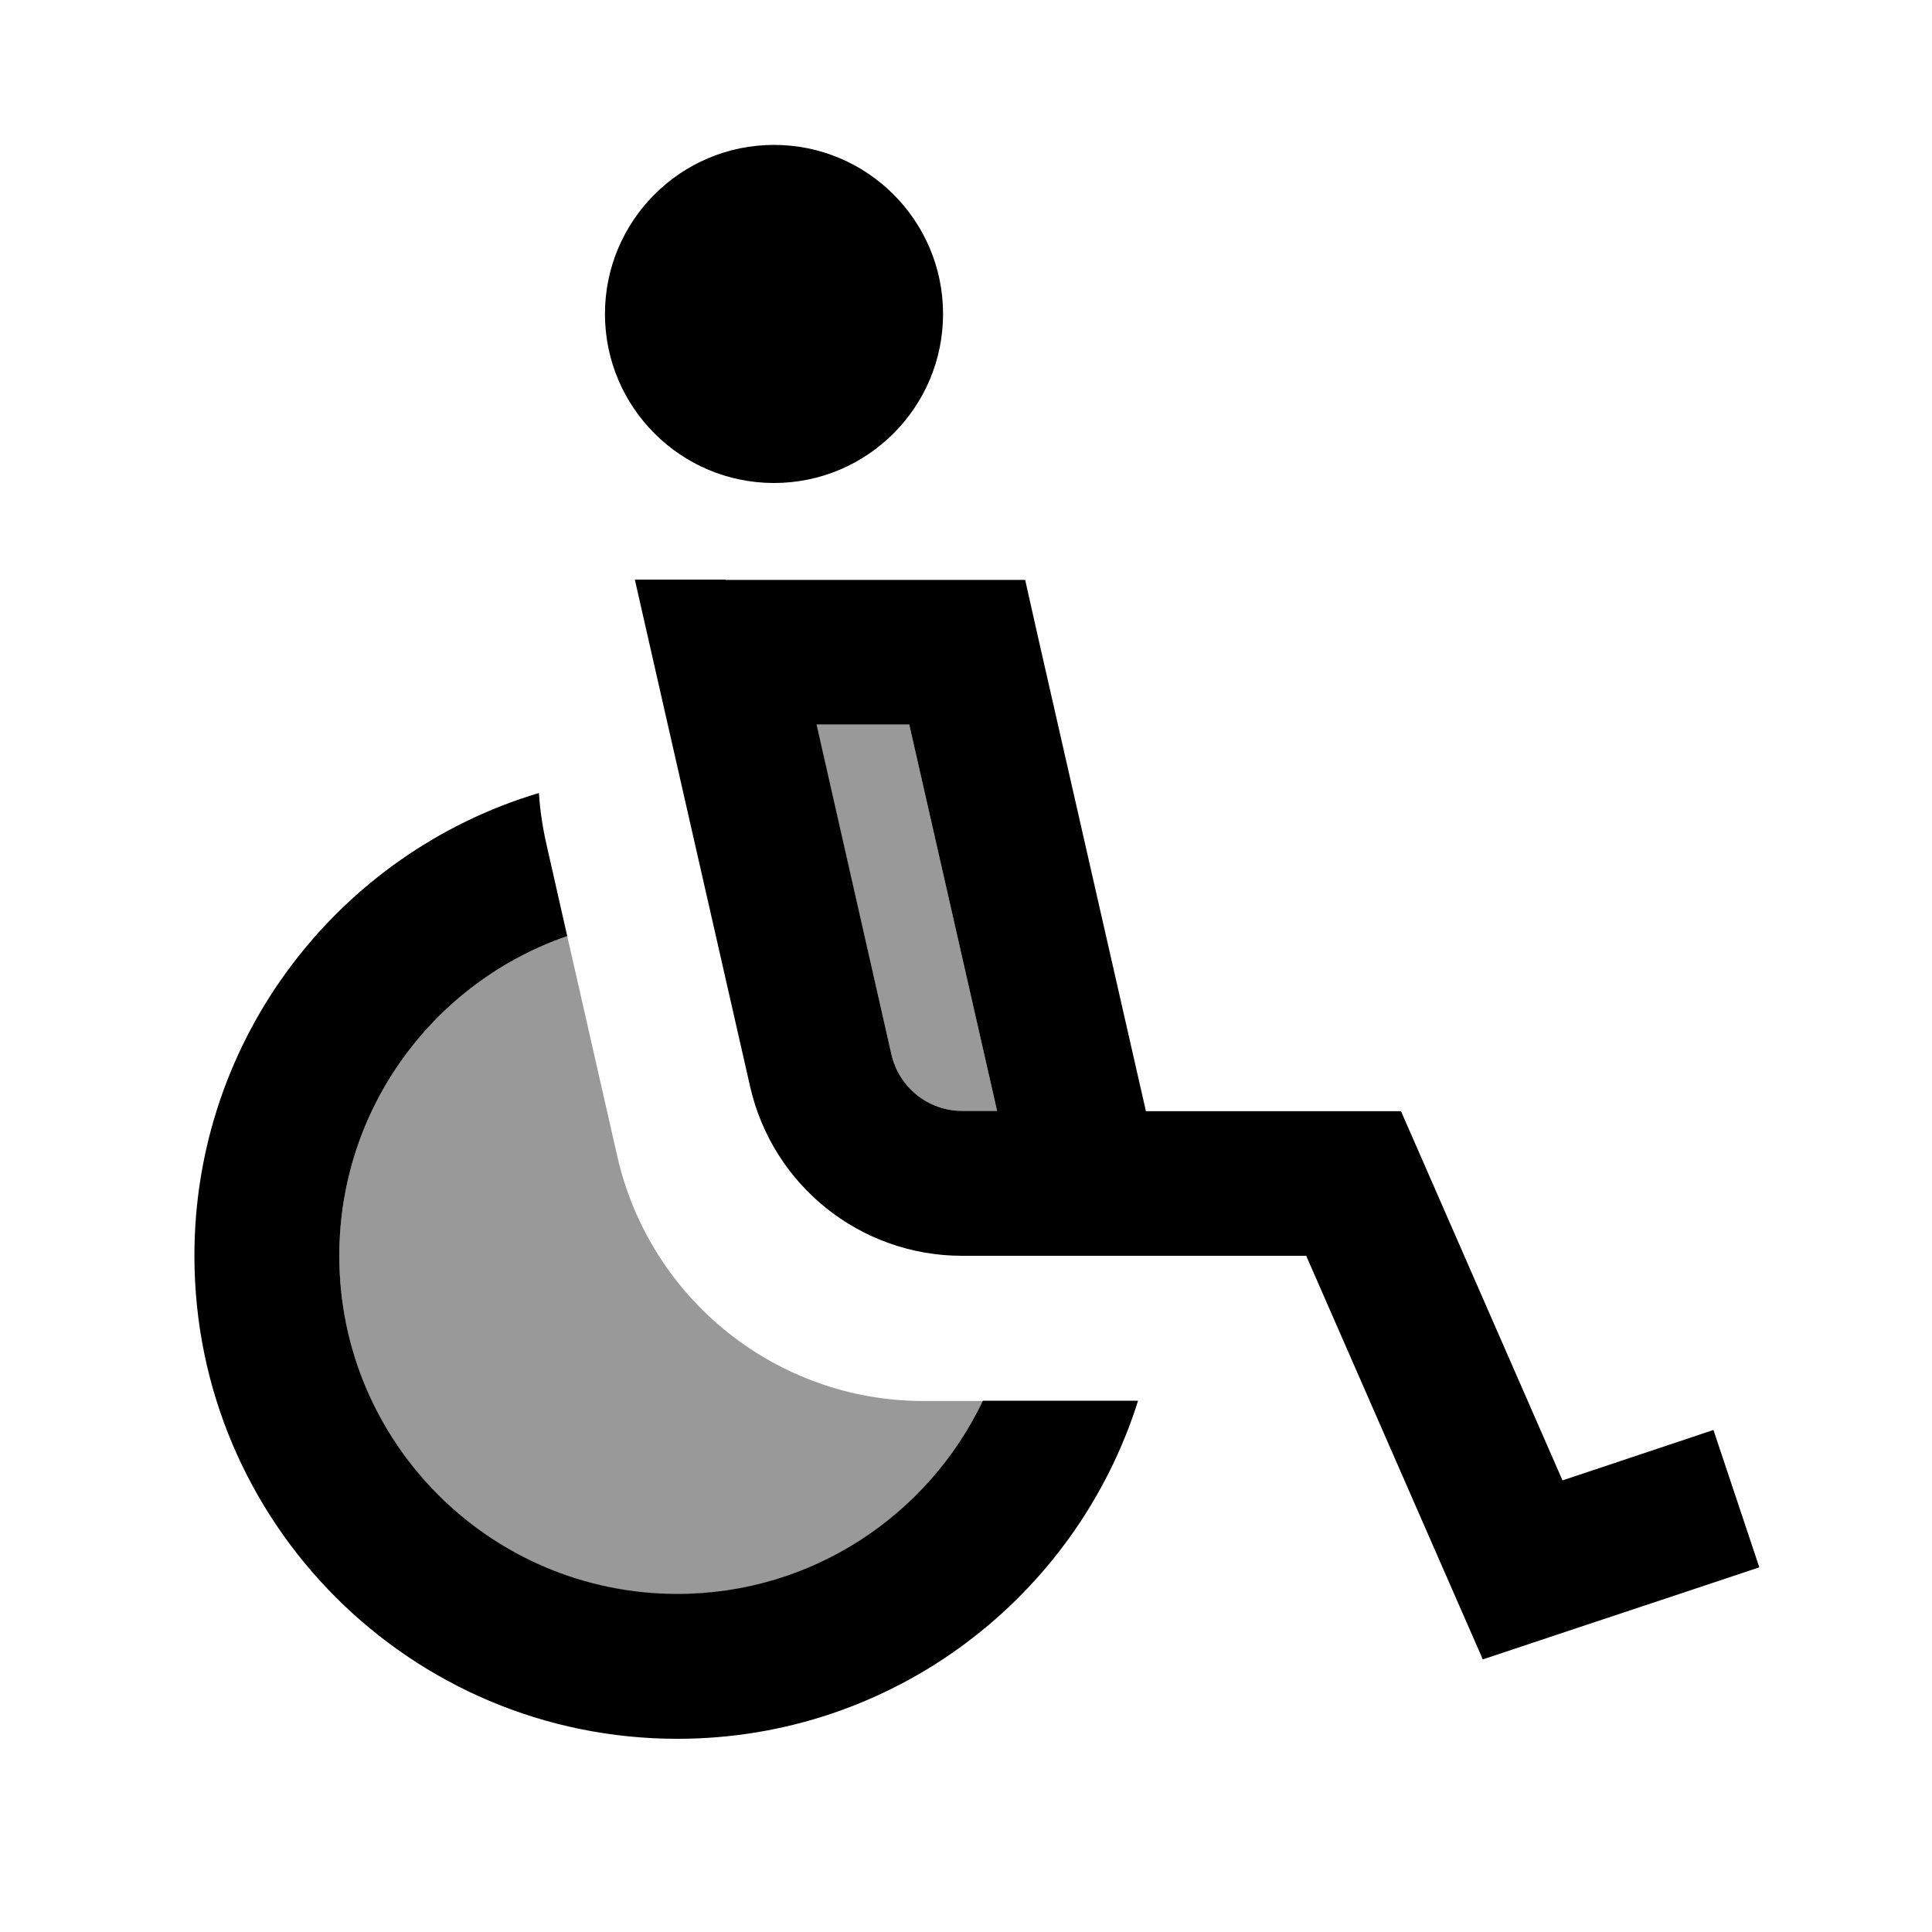
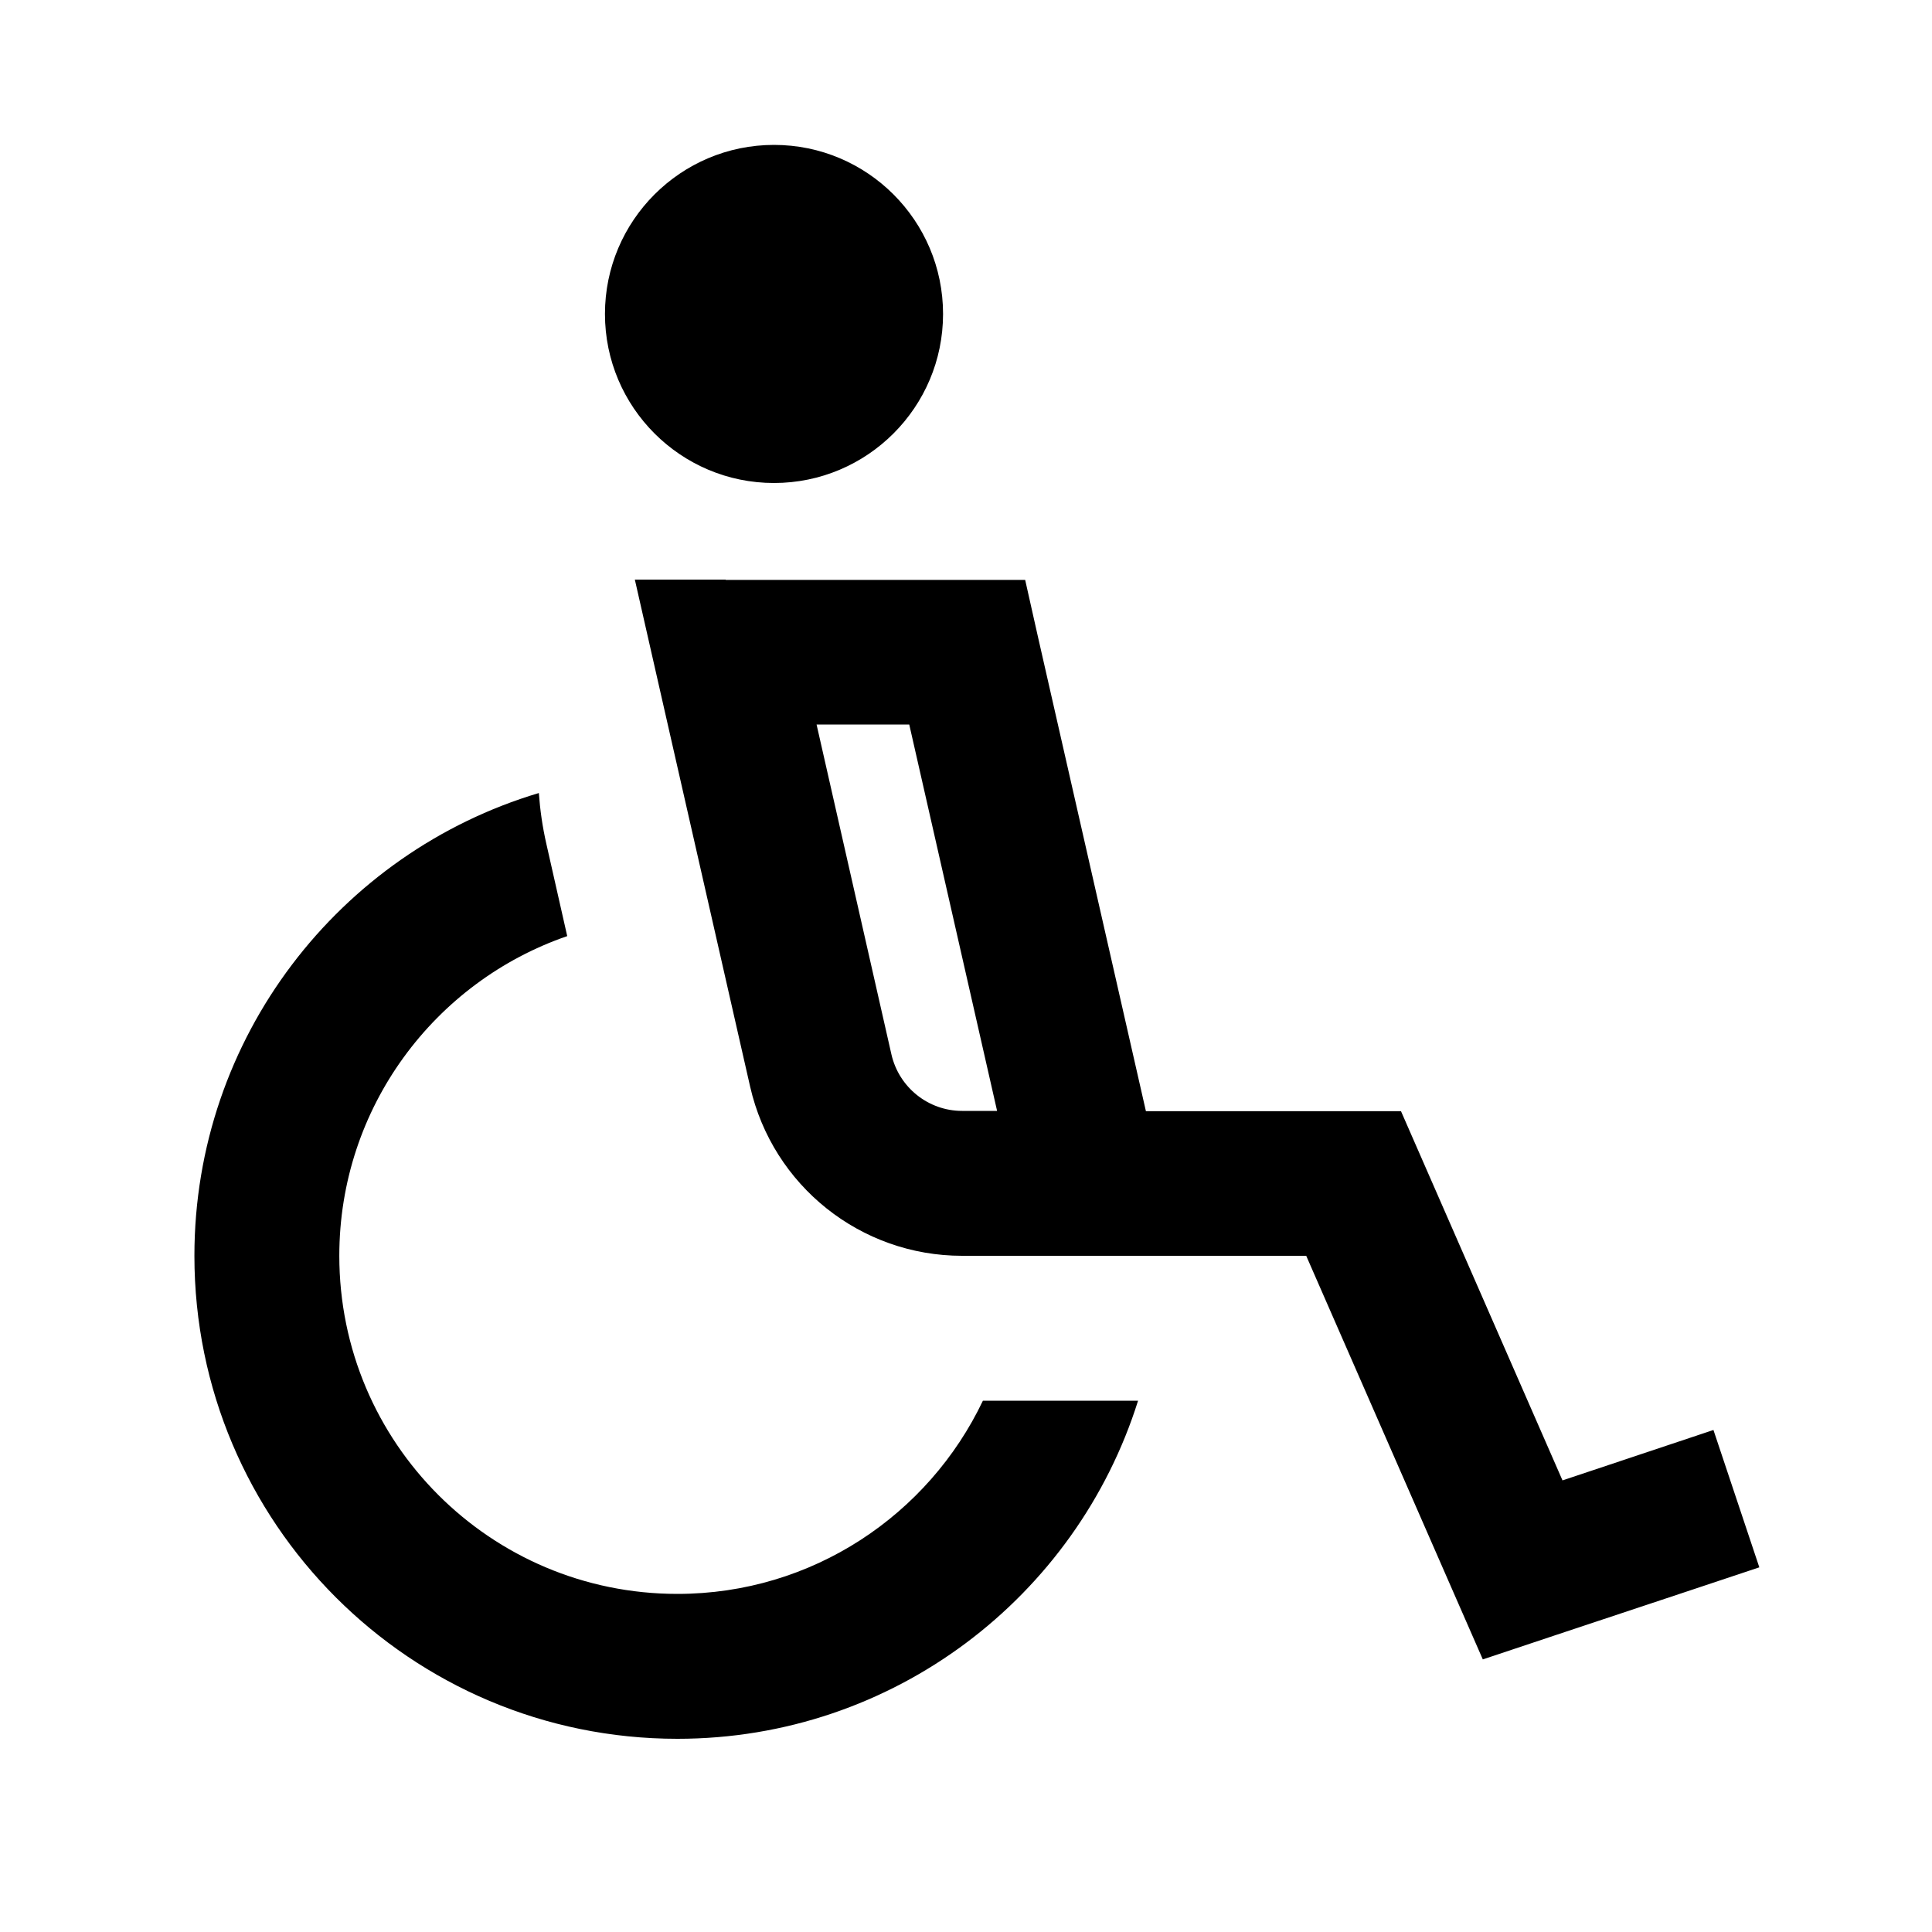
<svg xmlns="http://www.w3.org/2000/svg" viewBox="0 0 640 640">
-   <path opacity=".4" fill="currentColor" d="M112.4 416C112.4 366.9 144 325.2 187.9 310.1C193.4 334.4 199 358.8 204.5 383.1C215.3 430.5 257.4 464.1 305.9 464.1L325.6 464.1C307.6 501.9 269.1 528.1 224.4 528.1C162.5 528.1 112.4 478 112.4 416.1zM270.4 240L301.2 240L330.3 368L318.7 368C307.5 368 297.8 360.2 295.3 349.3L270.4 240z" />
  <path fill="currentColor" d="M312.4 104C312.4 73.1 287.3 48 256.4 48C225.5 48 200.4 73.1 200.4 104C200.4 134.9 225.5 160 256.4 160C287.3 160 312.4 134.9 312.4 104zM178.5 262.7C112.5 282.4 64.4 343.6 64.4 416C64.4 504.4 136 576 224.4 576C296 576 356.6 528.9 377 464L361.8 464C360.8 464 359.8 464 358.8 464L325.6 464C307.6 501.8 269.1 528 224.4 528C162.5 528 112.4 477.9 112.4 416C112.4 366.9 144 325.2 187.9 310.1L181 279.6C179.7 273.9 178.9 268.3 178.5 262.7zM240.4 192L210.3 192C210.6 193.3 223.3 249.3 248.5 360C256 392.8 285.1 416 318.7 416L359.9 416C360.2 416 360.6 416 360.9 416L432.7 416L482.4 529.6L491.2 549.7C500.5 546.6 523.5 538.9 560 526.8L582.8 519.2L567.6 473.7C553.2 478.5 536.5 484.1 517.6 490.4L470.4 382.5L464.1 368.1L379.6 368.1L343.8 210.8L339.6 192.1L240.4 192.1zM301.2 240L330.3 368L318.7 368C307.5 368 297.8 360.2 295.3 349.3L270.5 240L301.3 240z" />
</svg>